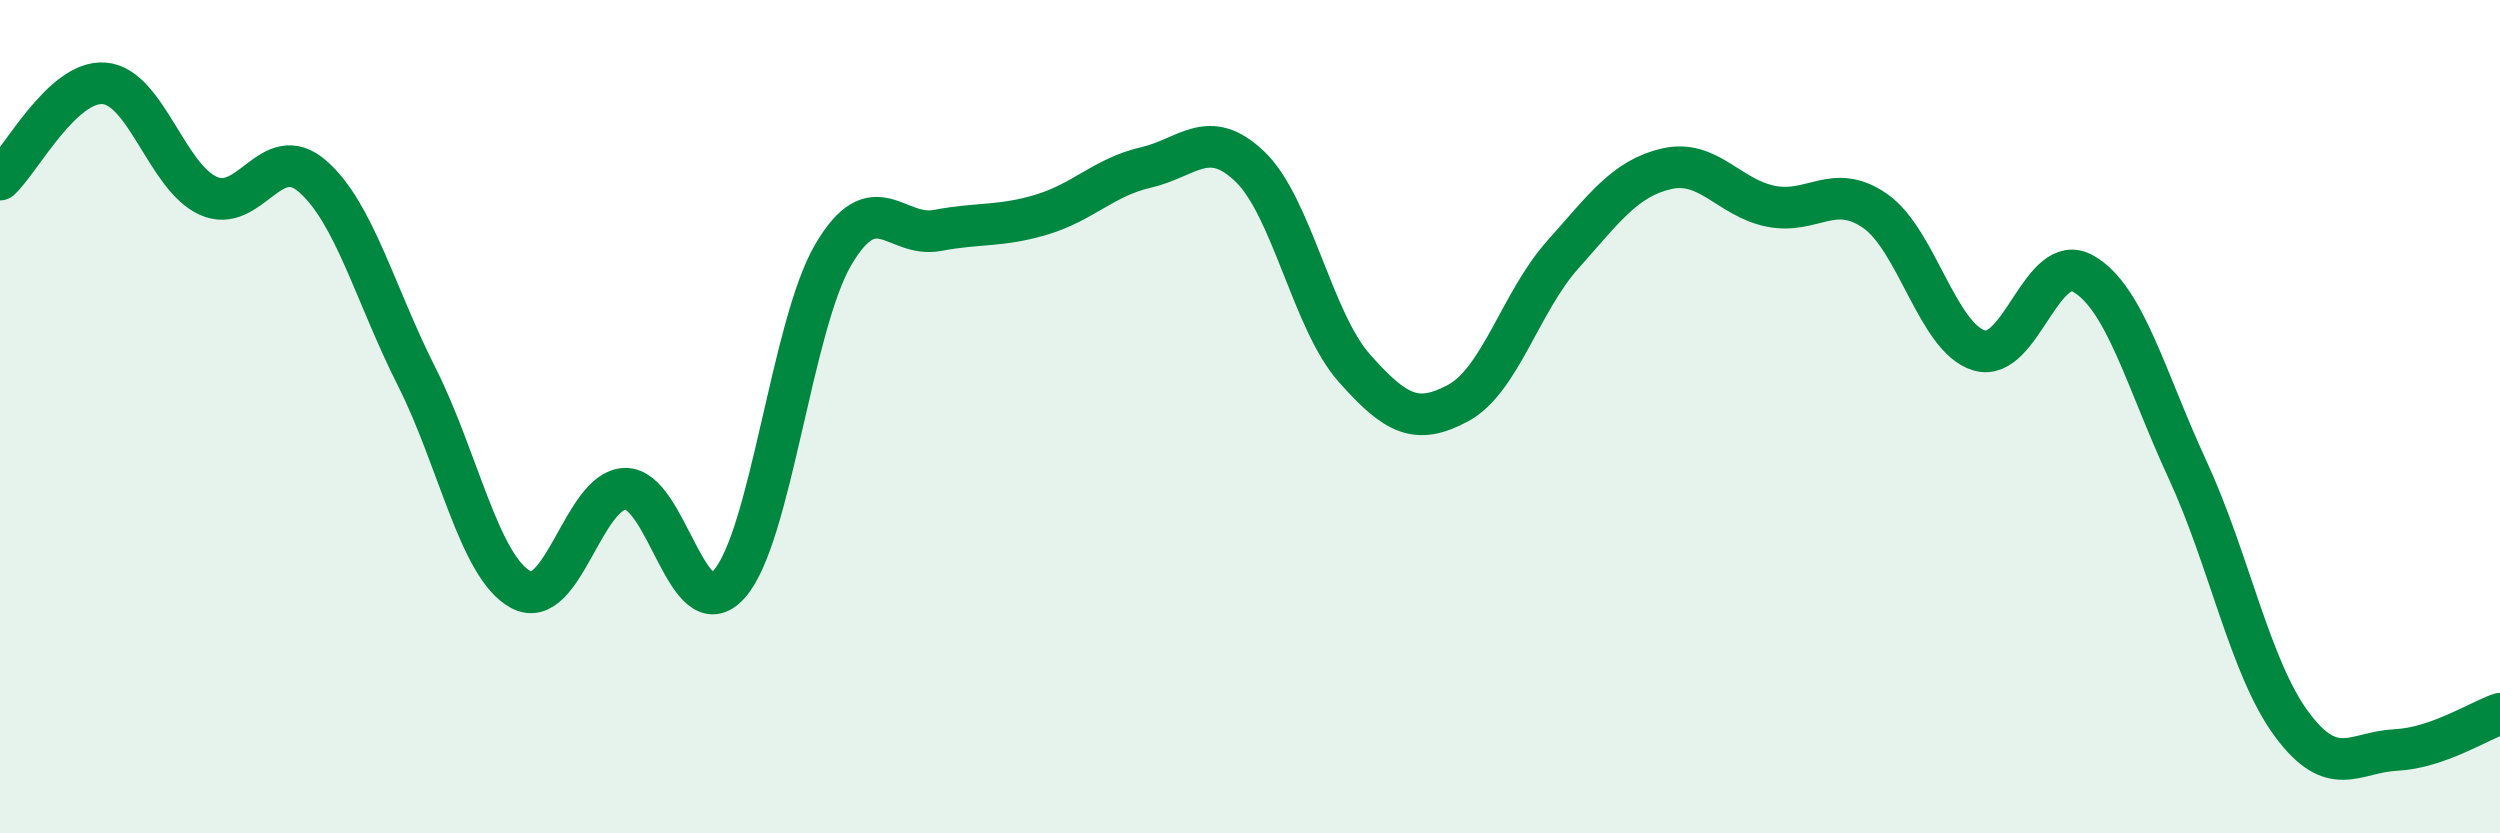
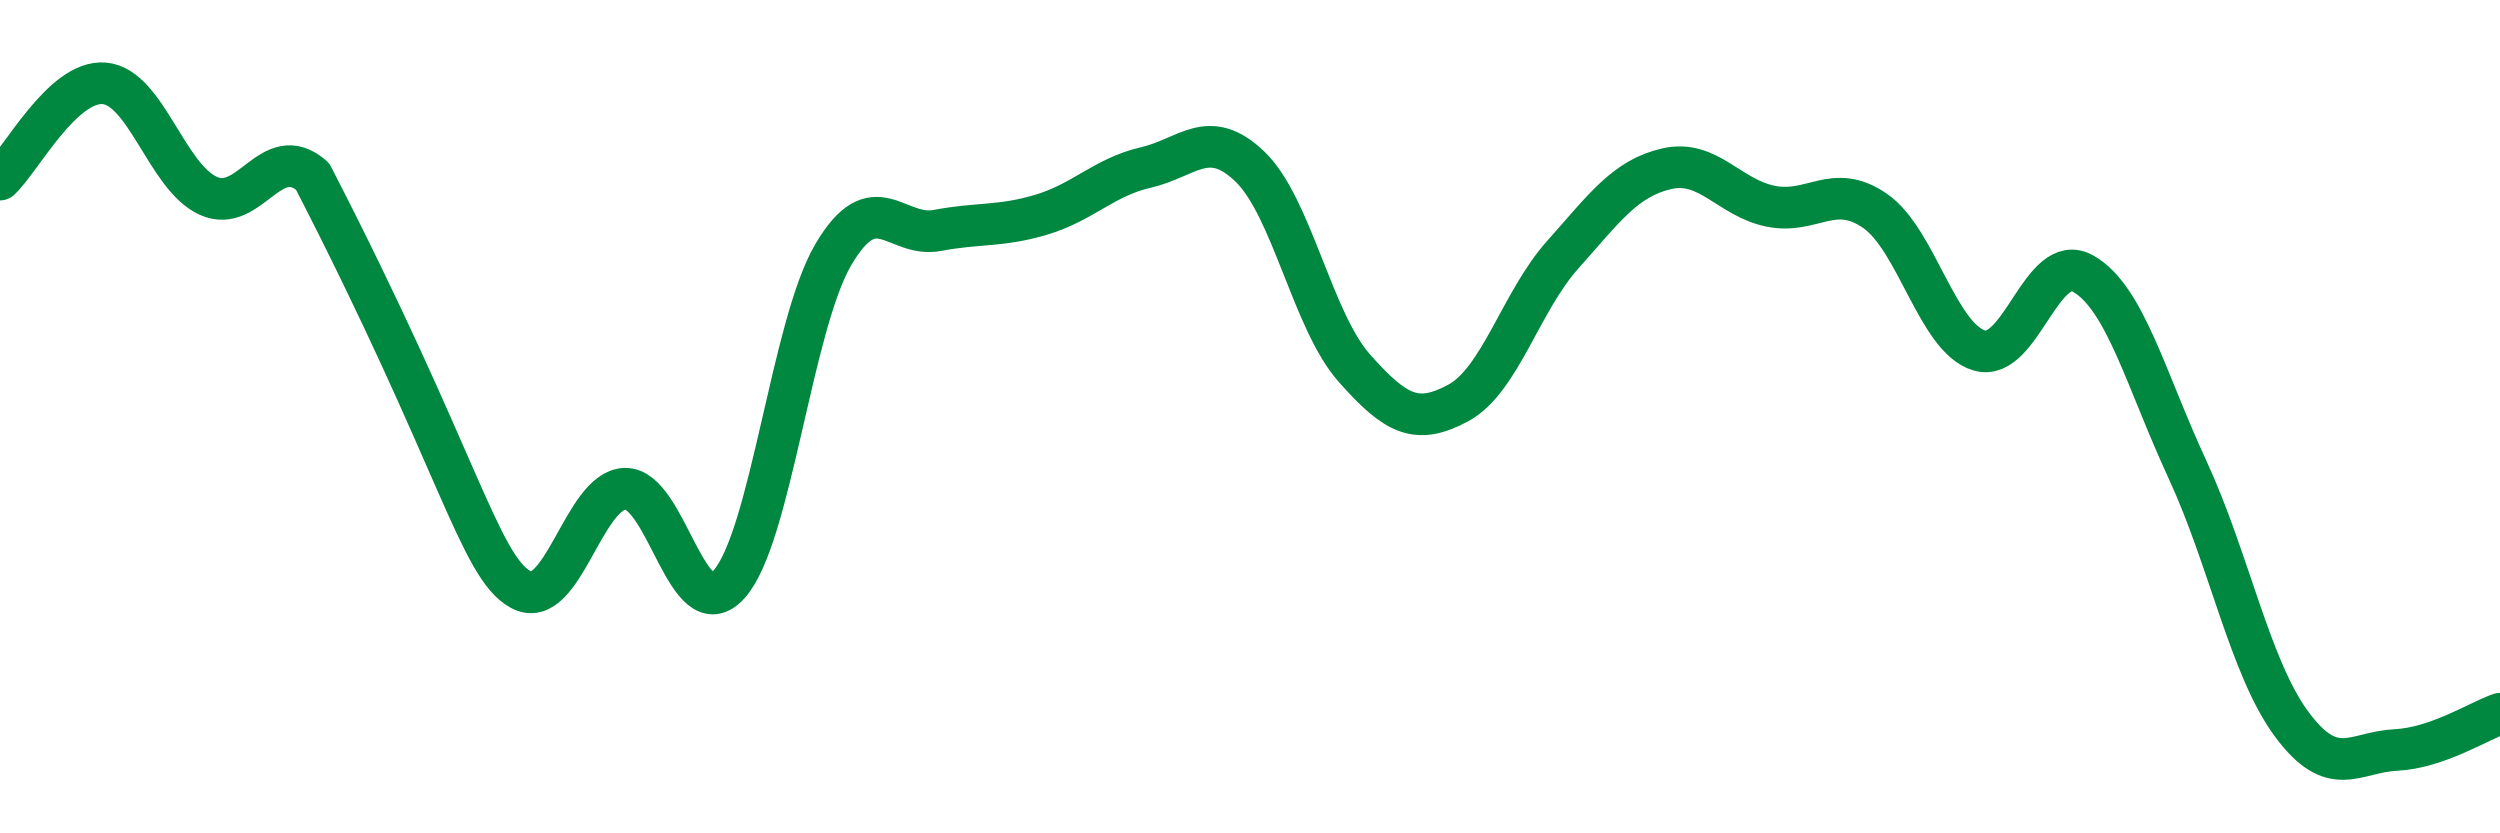
<svg xmlns="http://www.w3.org/2000/svg" width="60" height="20" viewBox="0 0 60 20">
-   <path d="M 0,4.31 C 0.5,3.85 1.5,1.92 2.5,2 C 3.5,2.08 4,4.25 5,4.7 C 6,5.15 6.5,3.36 7.5,4.23 C 8.5,5.1 9,7.06 10,9.04 C 11,11.02 11.5,13.61 12.5,14.15 C 13.5,14.69 14,11.76 15,11.73 C 16,11.7 16.5,15.14 17.5,14.02 C 18.5,12.9 19,7.81 20,6.11 C 21,4.41 21.5,5.72 22.5,5.53 C 23.5,5.34 24,5.45 25,5.15 C 26,4.85 26.5,4.25 27.5,4.02 C 28.5,3.79 29,3.04 30,4 C 31,4.96 31.5,7.7 32.5,8.83 C 33.5,9.96 34,10.21 35,9.67 C 36,9.13 36.5,7.24 37.5,6.12 C 38.5,5 39,4.28 40,4.05 C 41,3.82 41.5,4.75 42.5,4.95 C 43.5,5.15 44,4.37 45,5.06 C 46,5.75 46.5,8.11 47.5,8.41 C 48.5,8.71 49,6 50,6.57 C 51,7.14 51.5,9.11 52.5,11.27 C 53.5,13.43 54,16.03 55,17.38 C 56,18.73 56.5,18.05 57.5,18 C 58.5,17.95 59.5,17.3 60,17.13L60 20L0 20Z" fill="#008740" opacity="0.1" stroke-linecap="round" stroke-linejoin="round" />
-   <path d="M 0,4.31 C 0.5,3.85 1.5,1.92 2.5,2 C 3.5,2.08 4,4.25 5,4.7 C 6,5.15 6.5,3.36 7.5,4.23 C 8.5,5.1 9,7.06 10,9.04 C 11,11.02 11.5,13.61 12.5,14.15 C 13.5,14.69 14,11.76 15,11.73 C 16,11.7 16.5,15.14 17.5,14.02 C 18.5,12.9 19,7.81 20,6.11 C 21,4.41 21.5,5.72 22.5,5.53 C 23.5,5.34 24,5.45 25,5.15 C 26,4.85 26.5,4.25 27.5,4.02 C 28.5,3.79 29,3.04 30,4 C 31,4.96 31.5,7.7 32.5,8.83 C 33.5,9.96 34,10.21 35,9.67 C 36,9.13 36.5,7.24 37.5,6.12 C 38.5,5 39,4.28 40,4.05 C 41,3.82 41.5,4.75 42.5,4.95 C 43.5,5.15 44,4.37 45,5.06 C 46,5.75 46.5,8.11 47.5,8.41 C 48.5,8.71 49,6 50,6.57 C 51,7.14 51.5,9.11 52.5,11.27 C 53.5,13.43 54,16.03 55,17.38 C 56,18.73 56.5,18.05 57.5,18 C 58.5,17.95 59.5,17.3 60,17.13" stroke="#008740" stroke-width="1" fill="none" stroke-linecap="round" stroke-linejoin="round" />
+   <path d="M 0,4.31 C 0.5,3.85 1.5,1.92 2.5,2 C 3.5,2.08 4,4.25 5,4.7 C 6,5.15 6.5,3.36 7.5,4.23 C 11,11.02 11.5,13.61 12.5,14.15 C 13.5,14.69 14,11.76 15,11.73 C 16,11.7 16.5,15.14 17.5,14.02 C 18.5,12.9 19,7.81 20,6.11 C 21,4.41 21.5,5.72 22.5,5.53 C 23.5,5.34 24,5.45 25,5.15 C 26,4.85 26.5,4.25 27.5,4.02 C 28.5,3.79 29,3.04 30,4 C 31,4.96 31.5,7.7 32.5,8.83 C 33.5,9.96 34,10.21 35,9.67 C 36,9.13 36.5,7.24 37.5,6.12 C 38.5,5 39,4.28 40,4.05 C 41,3.82 41.5,4.75 42.5,4.95 C 43.5,5.15 44,4.37 45,5.06 C 46,5.75 46.5,8.11 47.5,8.41 C 48.5,8.71 49,6 50,6.57 C 51,7.14 51.5,9.11 52.5,11.27 C 53.5,13.43 54,16.03 55,17.38 C 56,18.73 56.5,18.05 57.5,18 C 58.5,17.95 59.5,17.3 60,17.13" stroke="#008740" stroke-width="1" fill="none" stroke-linecap="round" stroke-linejoin="round" />
</svg>